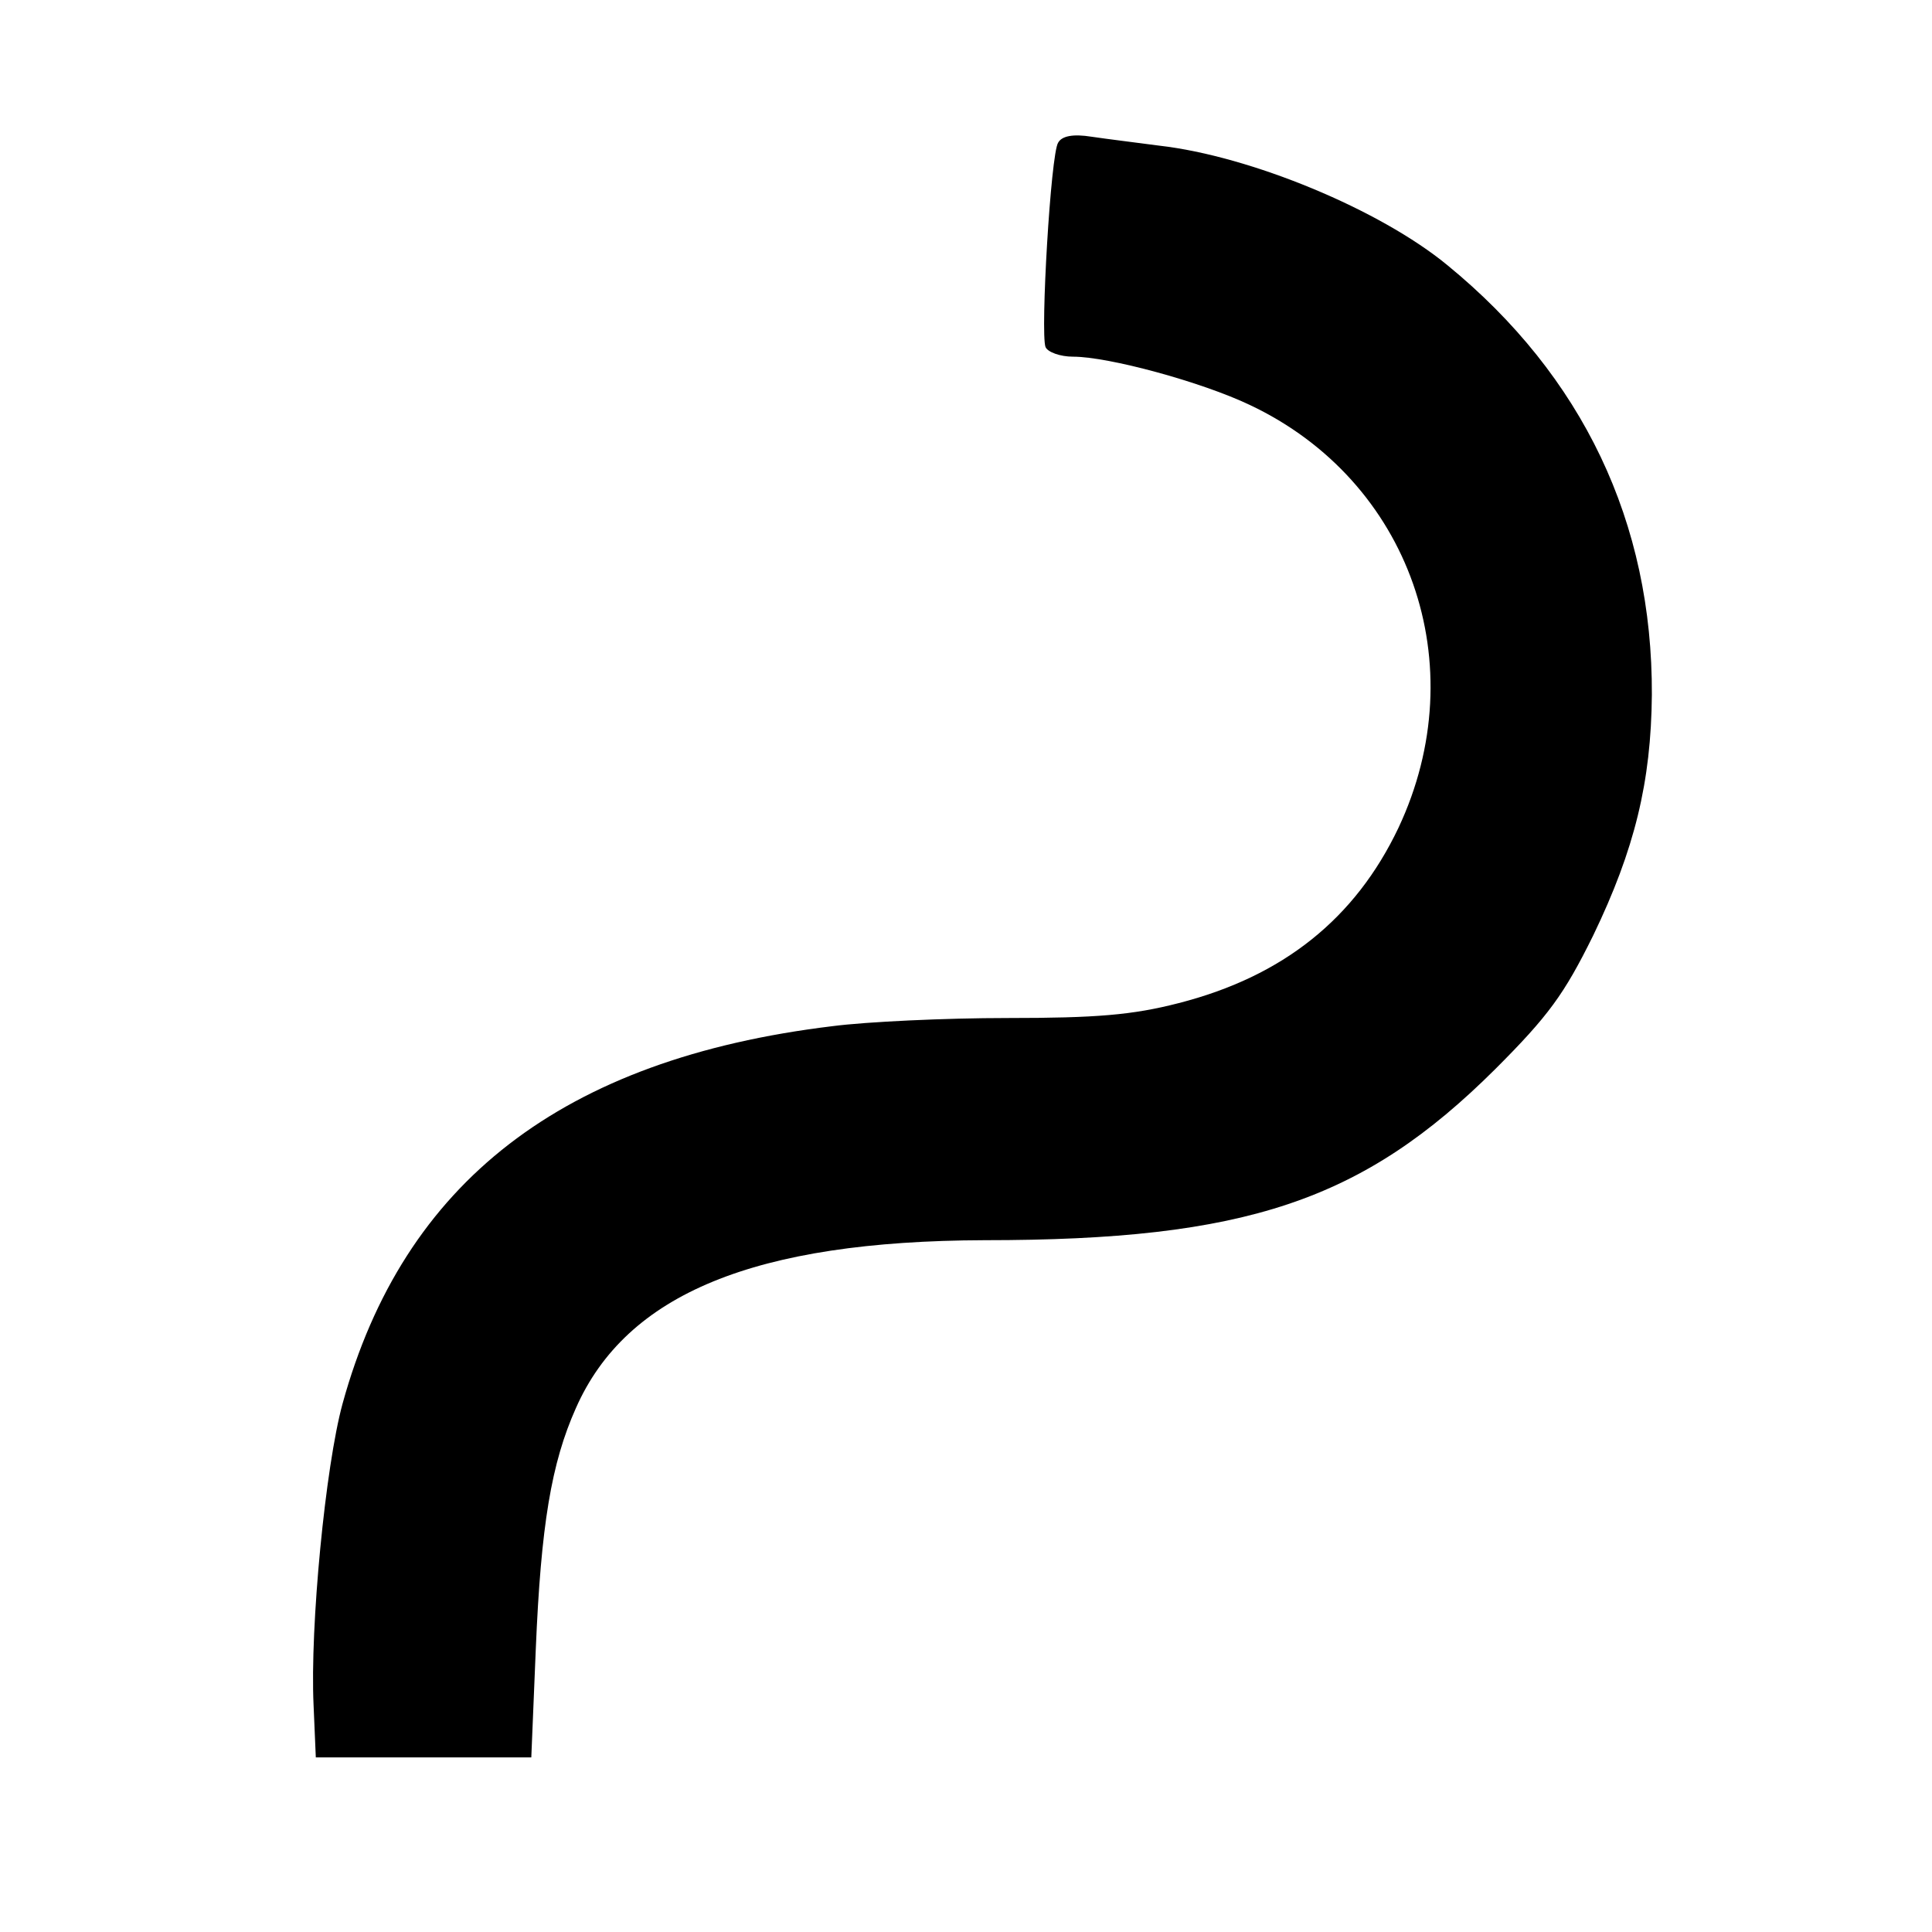
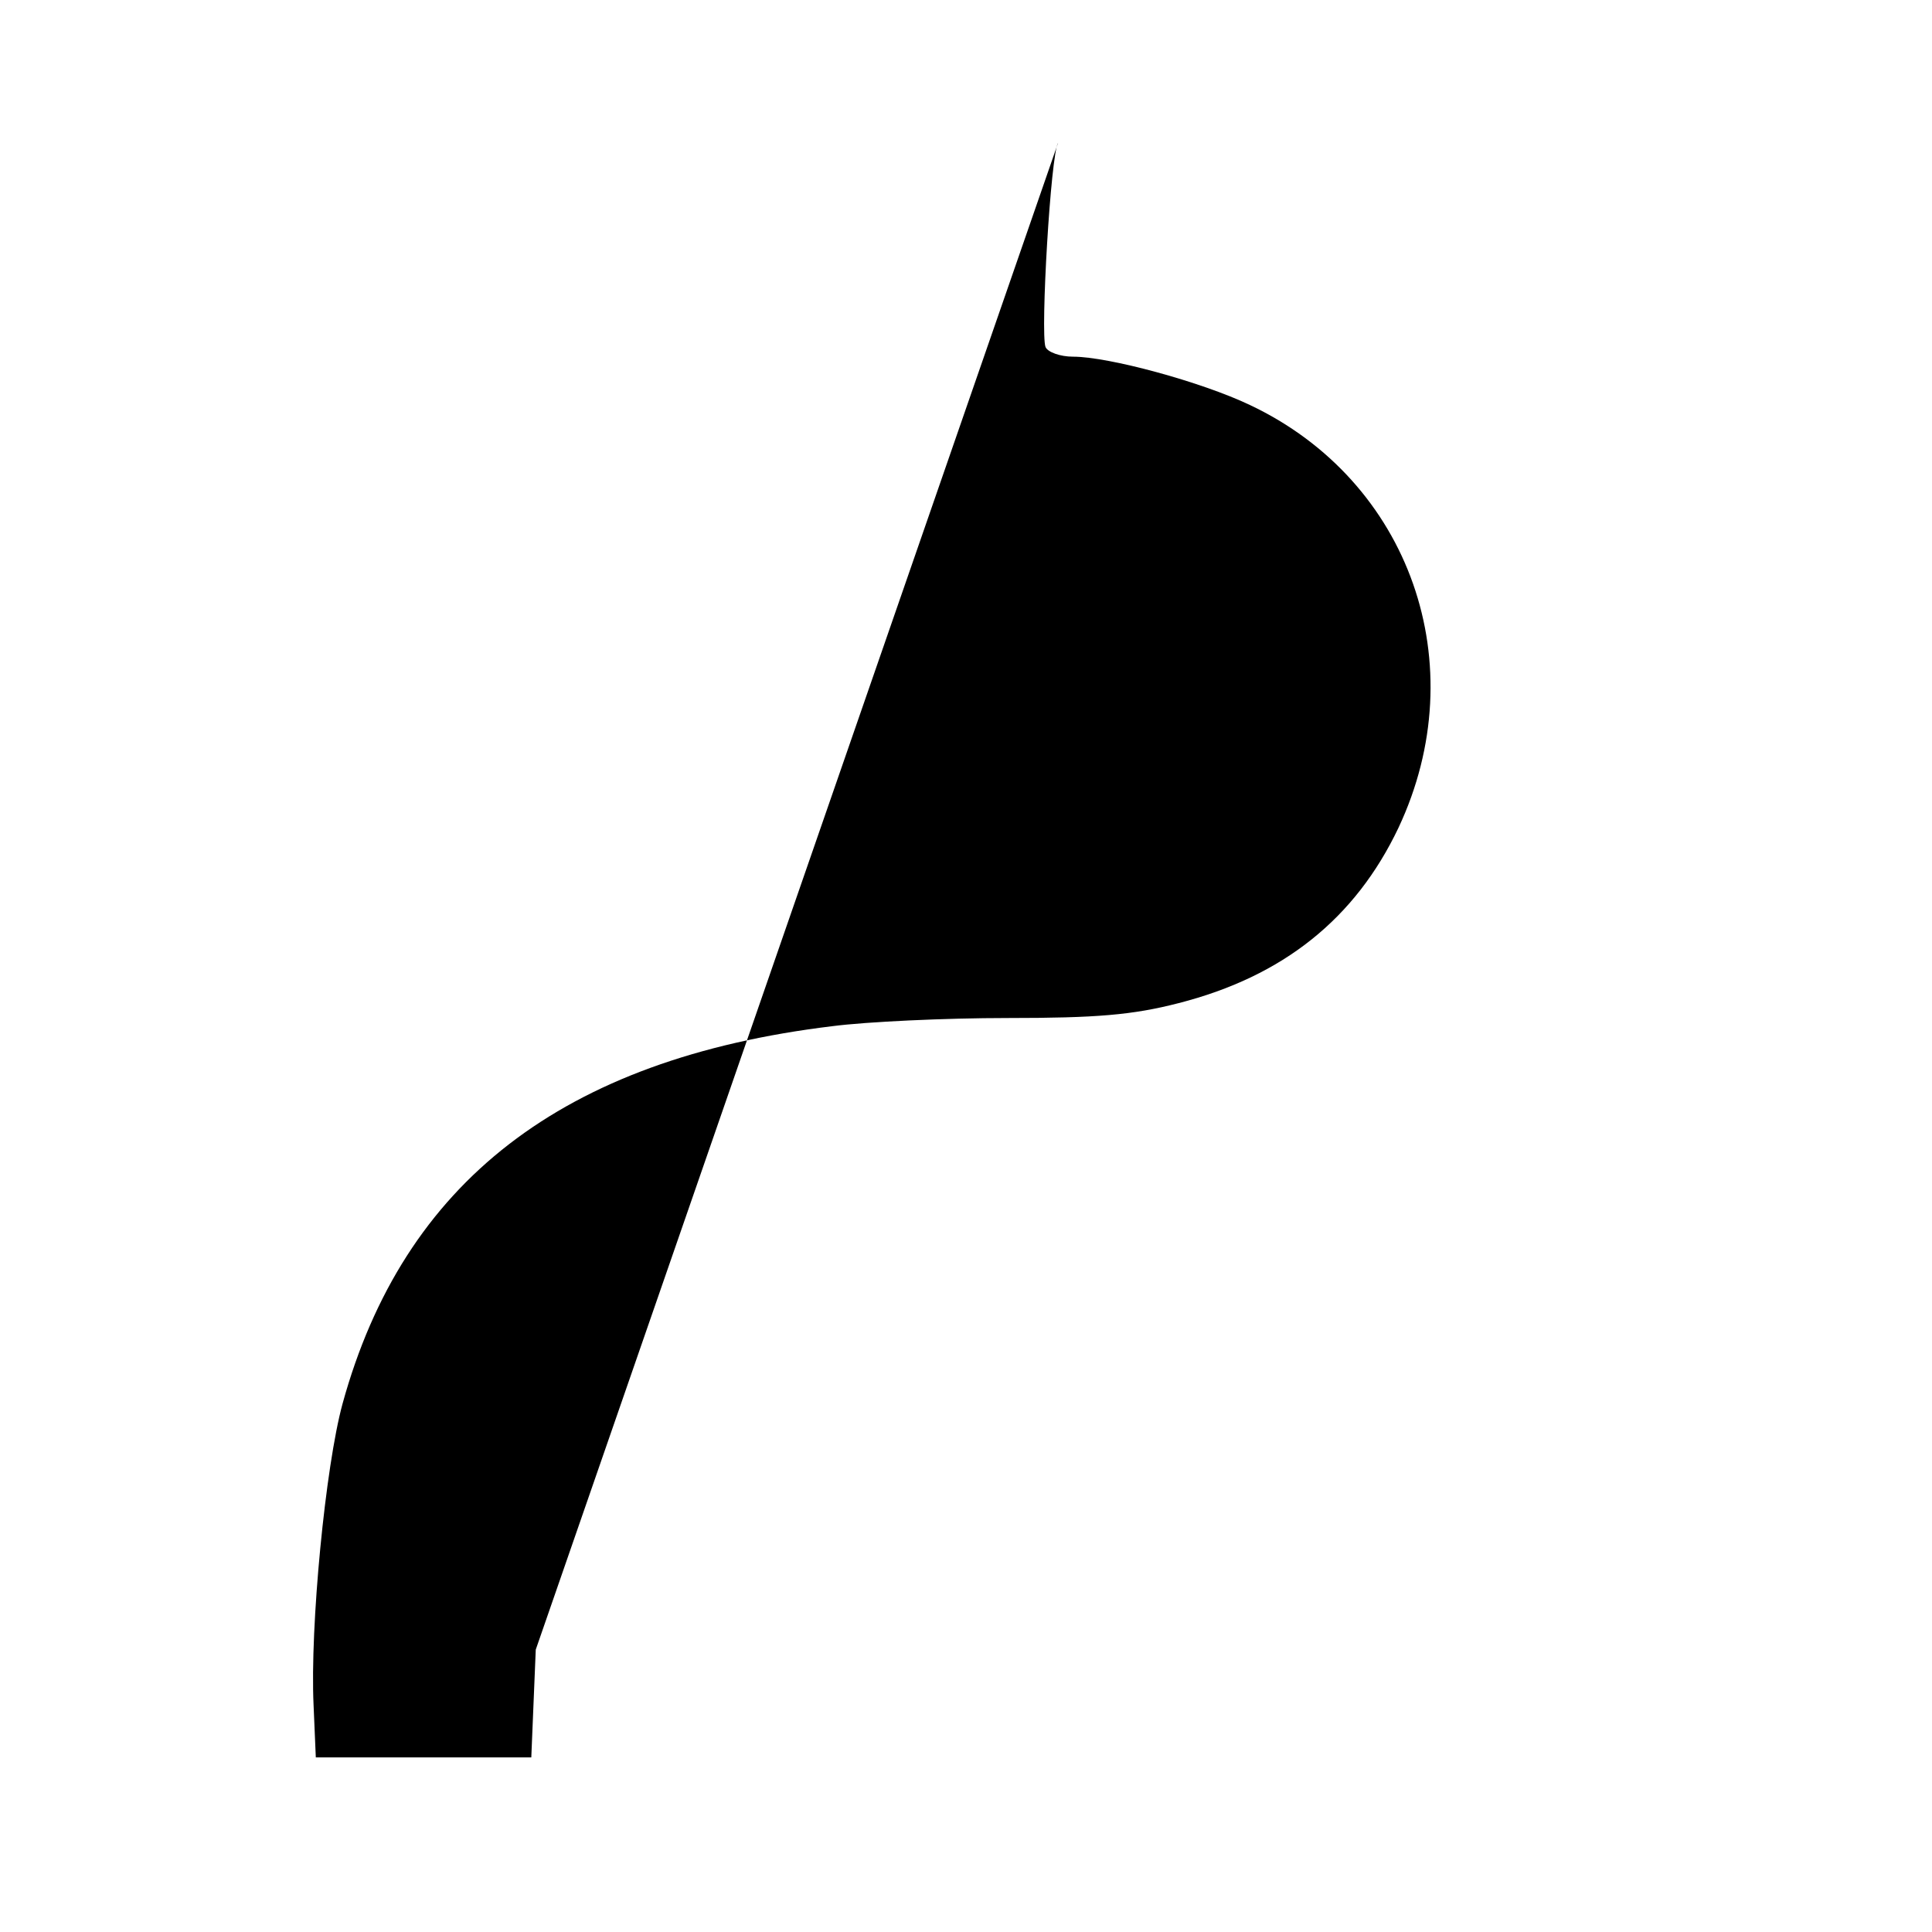
<svg xmlns="http://www.w3.org/2000/svg" version="1.0" width="260pt" height="260pt" viewBox="0 0 260 260" preserveAspectRatio="xMidYMid meet">
  <g transform="translate(0,260) scale(0.1,-0.1)" fill="#000000" stroke="none">
-     <path d="M1424 2408 c-10 -15 -24 -256 -17 -275 3 -7 20 -13 37 -13 48 0 173 -34 238 -65 216 -102 303 -350 200 -569 -58 -122 -155 -200 -296 -236 -62 -16 -111 -20 -230 -20 -84 0 -190 -5 -236 -11 -363 -44 -577 -210 -659 -508 -23 -84 -44 -300 -39 -406 l3 -70 145 0 145 0 6 145 c7 168 21 251 54 325 68 154 241 225 550 226 352 0 509 53 687 230 72 72 93 101 132 180 56 116 78 207 79 324 1 232 -93 429 -275 578 -91 75 -265 147 -388 161 -30 4 -71 9 -91 12 -25 4 -40 1 -45 -8z" />
+     <path d="M1424 2408 c-10 -15 -24 -256 -17 -275 3 -7 20 -13 37 -13 48 0 173 -34 238 -65 216 -102 303 -350 200 -569 -58 -122 -155 -200 -296 -236 -62 -16 -111 -20 -230 -20 -84 0 -190 -5 -236 -11 -363 -44 -577 -210 -659 -508 -23 -84 -44 -300 -39 -406 l3 -70 145 0 145 0 6 145 z" />
  </g>
</svg>